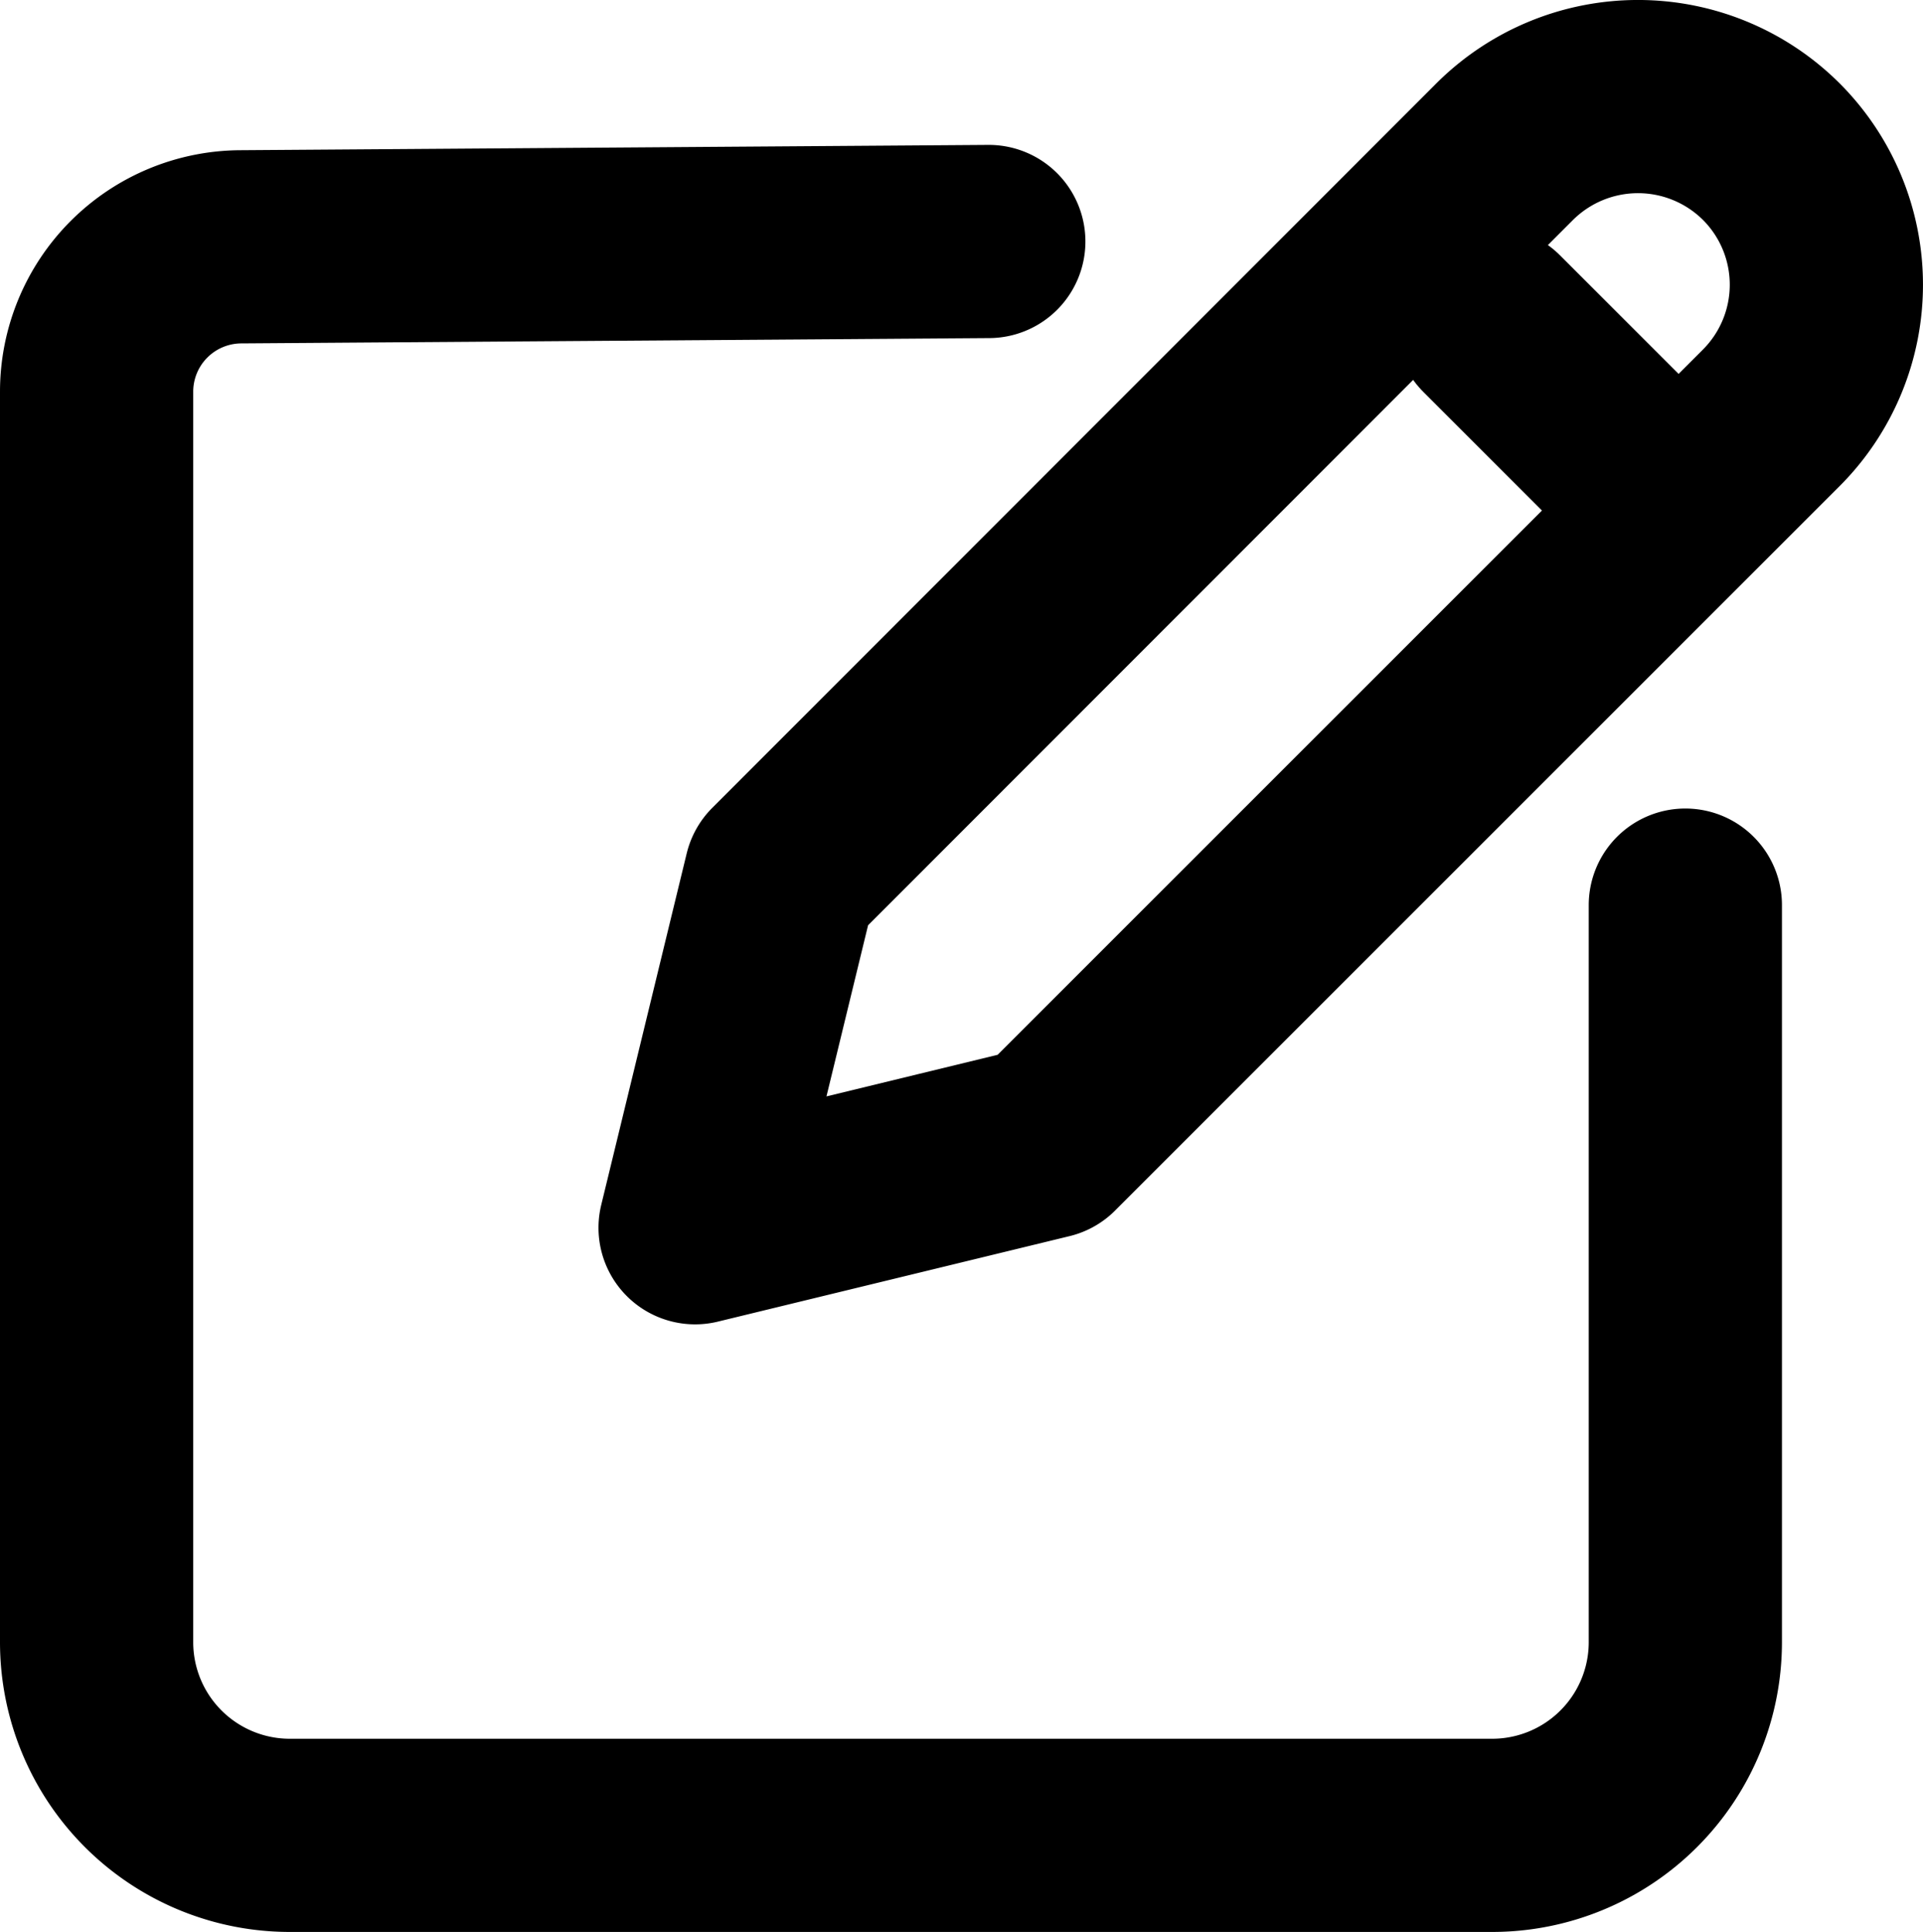
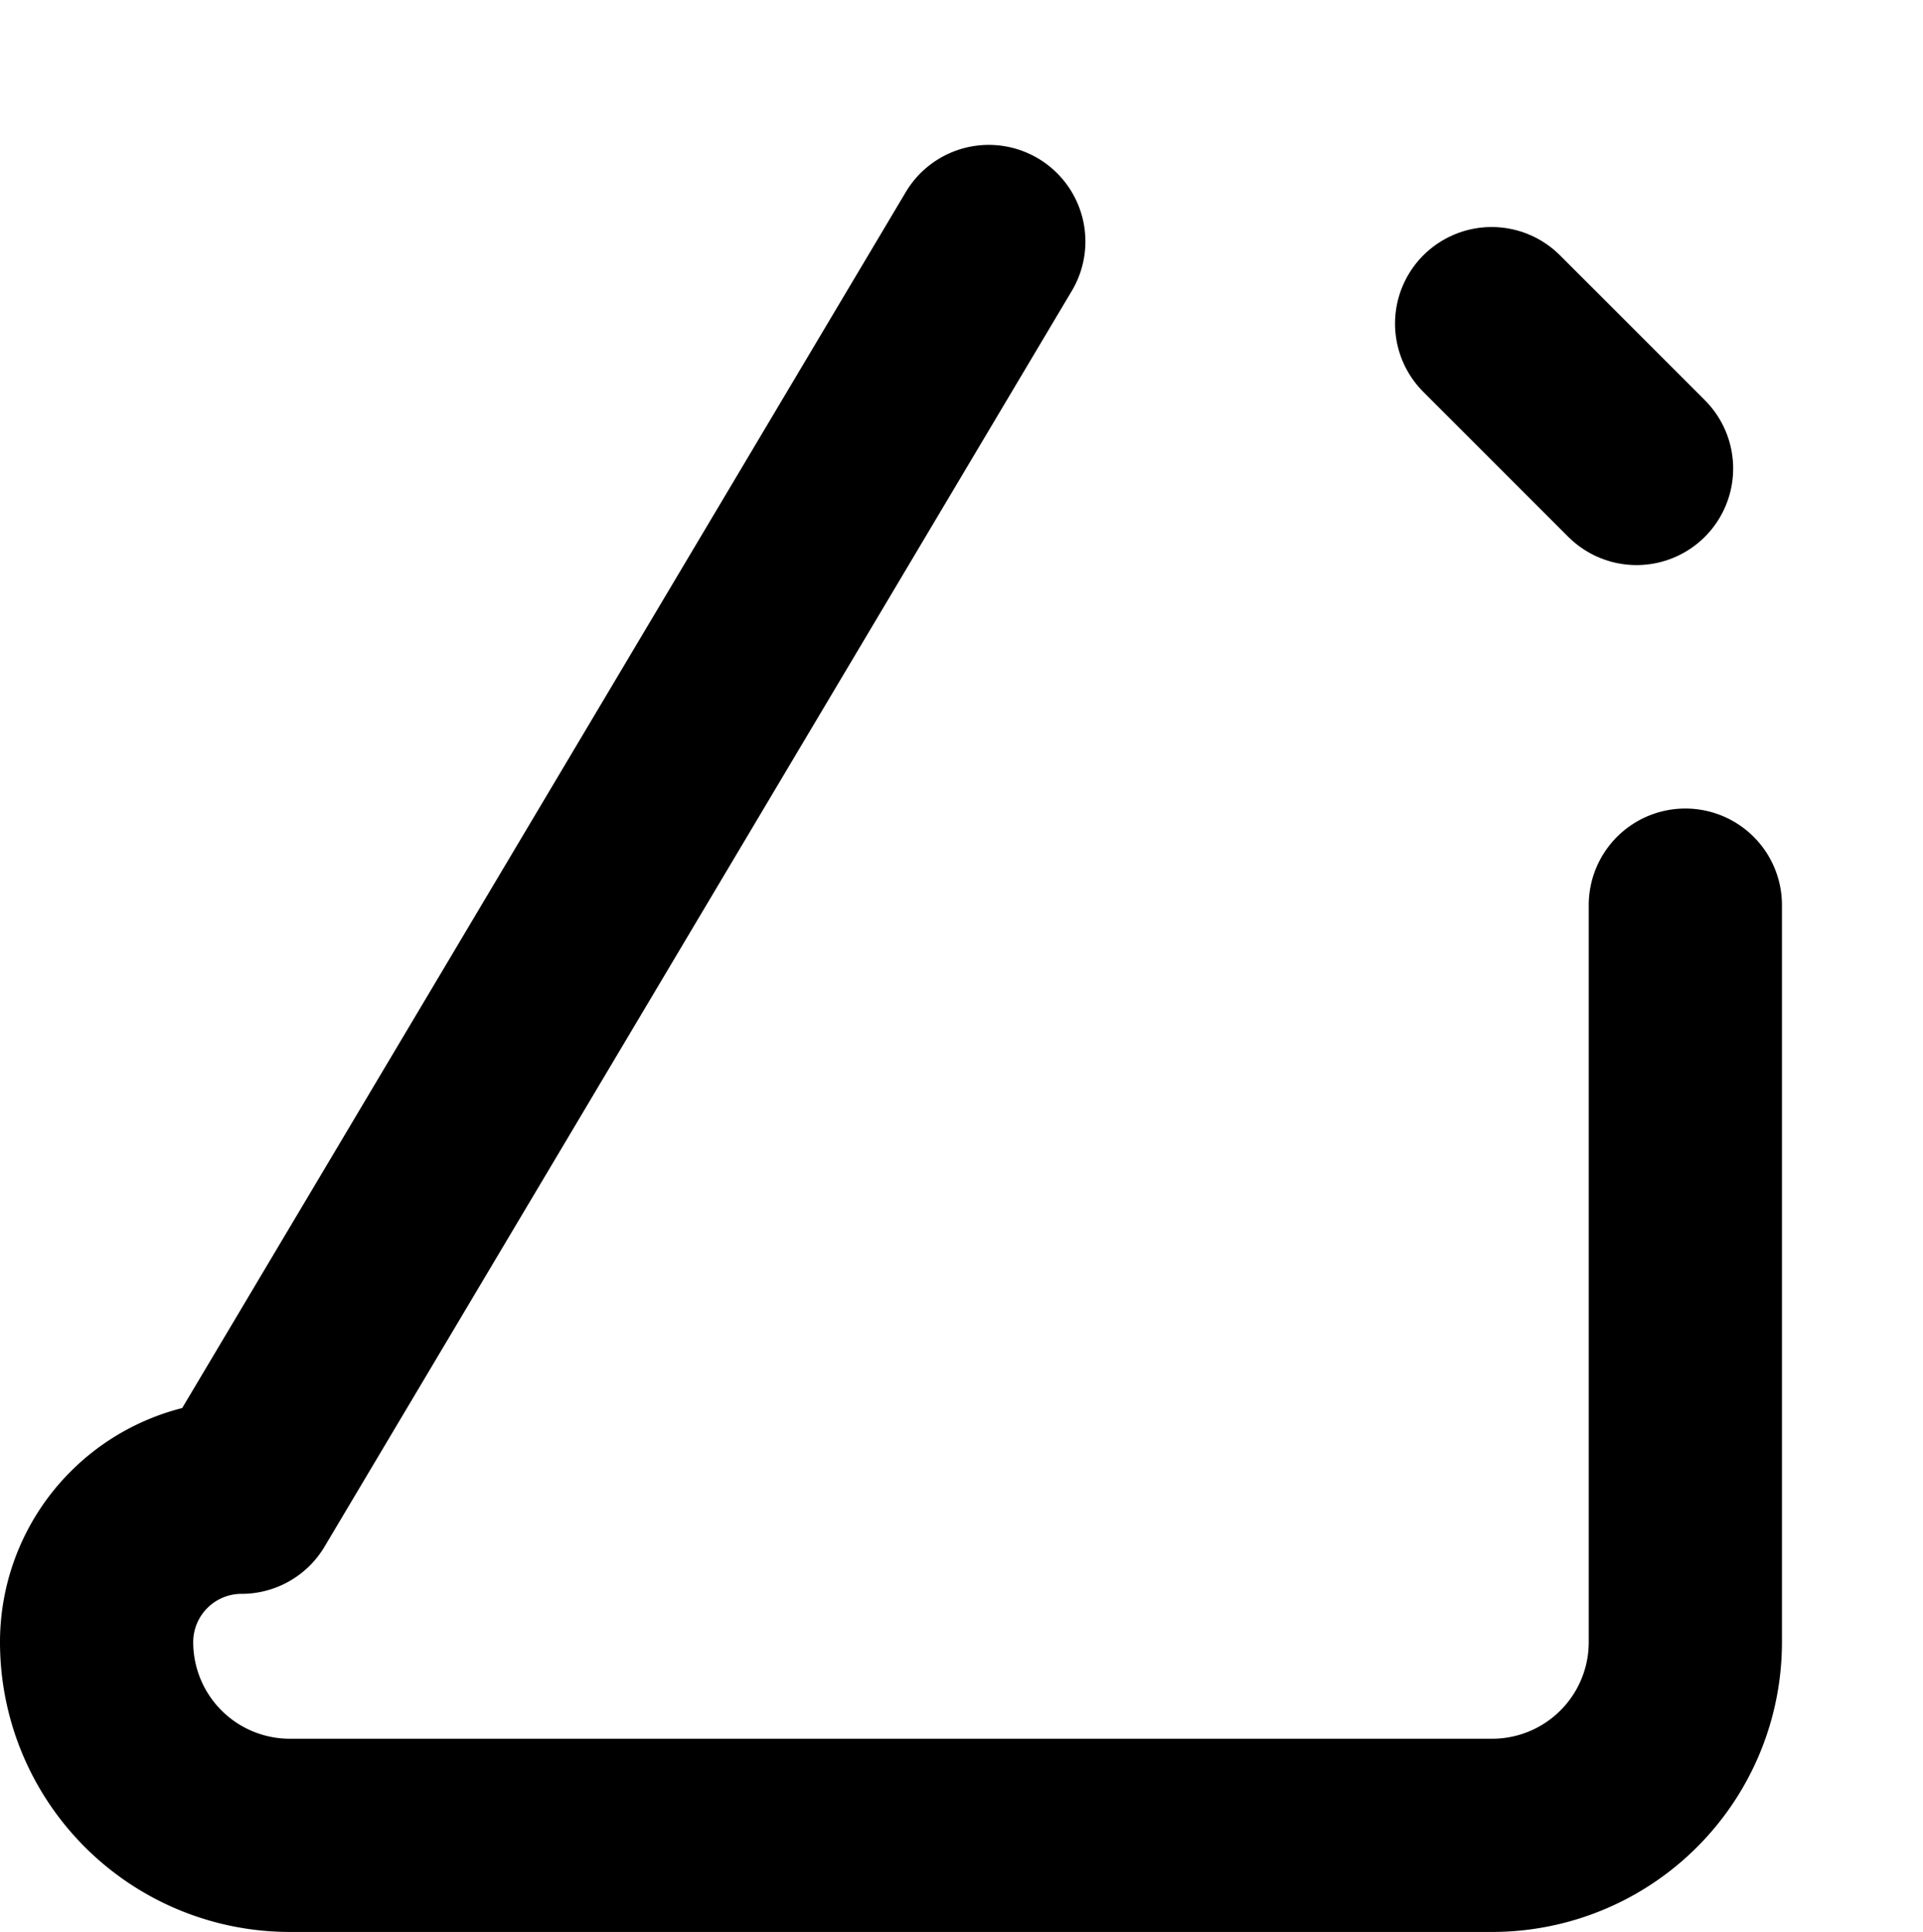
<svg xmlns="http://www.w3.org/2000/svg" viewBox="0 0 39.81 40">
  <defs>
    <style>.cls-1{fill:none;stroke:#000;stroke-linecap:round;stroke-linejoin:round;stroke-width:4px;}</style>
  </defs>
  <g id="Layer_2" data-name="Layer 2">
    <g id="Icons">
-       <path class="cls-1" d="M16.16,18.14l-1.77,7.28,7.28-1.77,15-15a3.9,3.9,0,0,0,0-5.51h0a3.91,3.91,0,0,0-5.52,0Z" />
      <line class="cls-1" x1="30.88" y1="6.7" x2="33.88" y2="9.7" />
-       <path class="cls-1" d="M34.89,18.74V34a4,4,0,0,1-4,4H6a4,4,0,0,1-4-4V8.11a3,3,0,0,1,3-3L20.47,5" />
+       <path class="cls-1" d="M34.89,18.74V34a4,4,0,0,1-4,4H6a4,4,0,0,1-4-4a3,3,0,0,1,3-3L20.47,5" />
    </g>
  </g>
</svg>